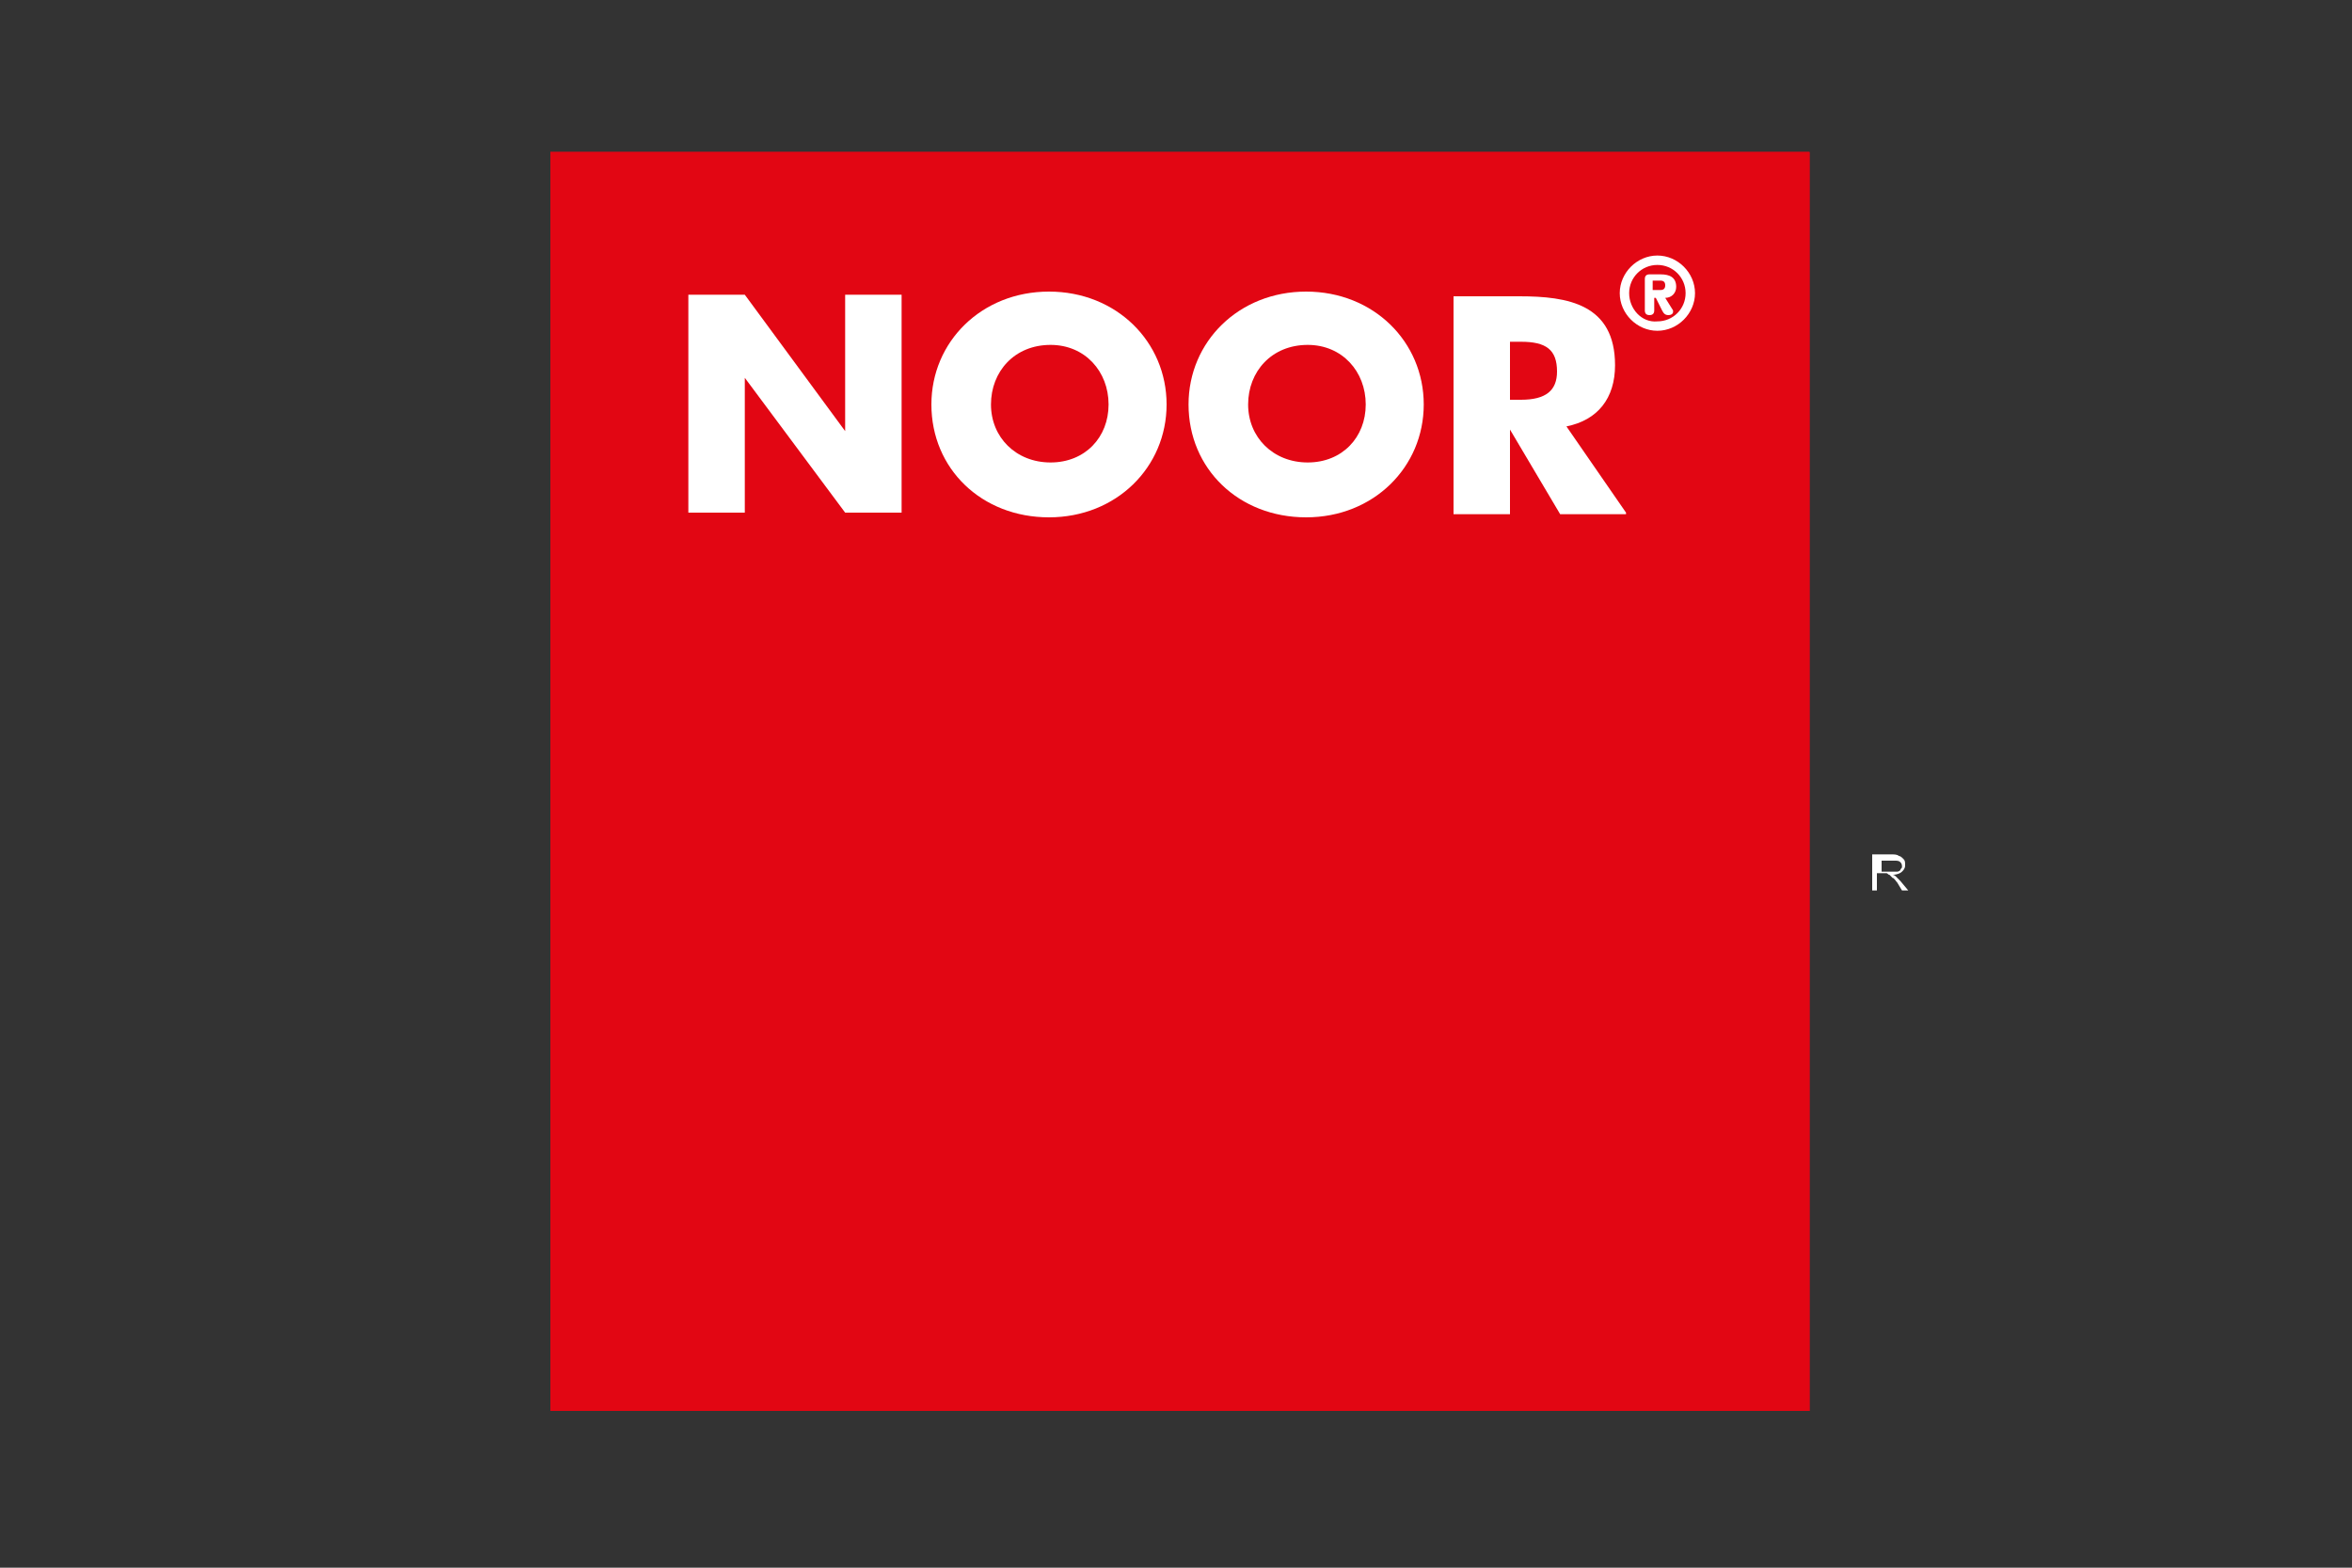
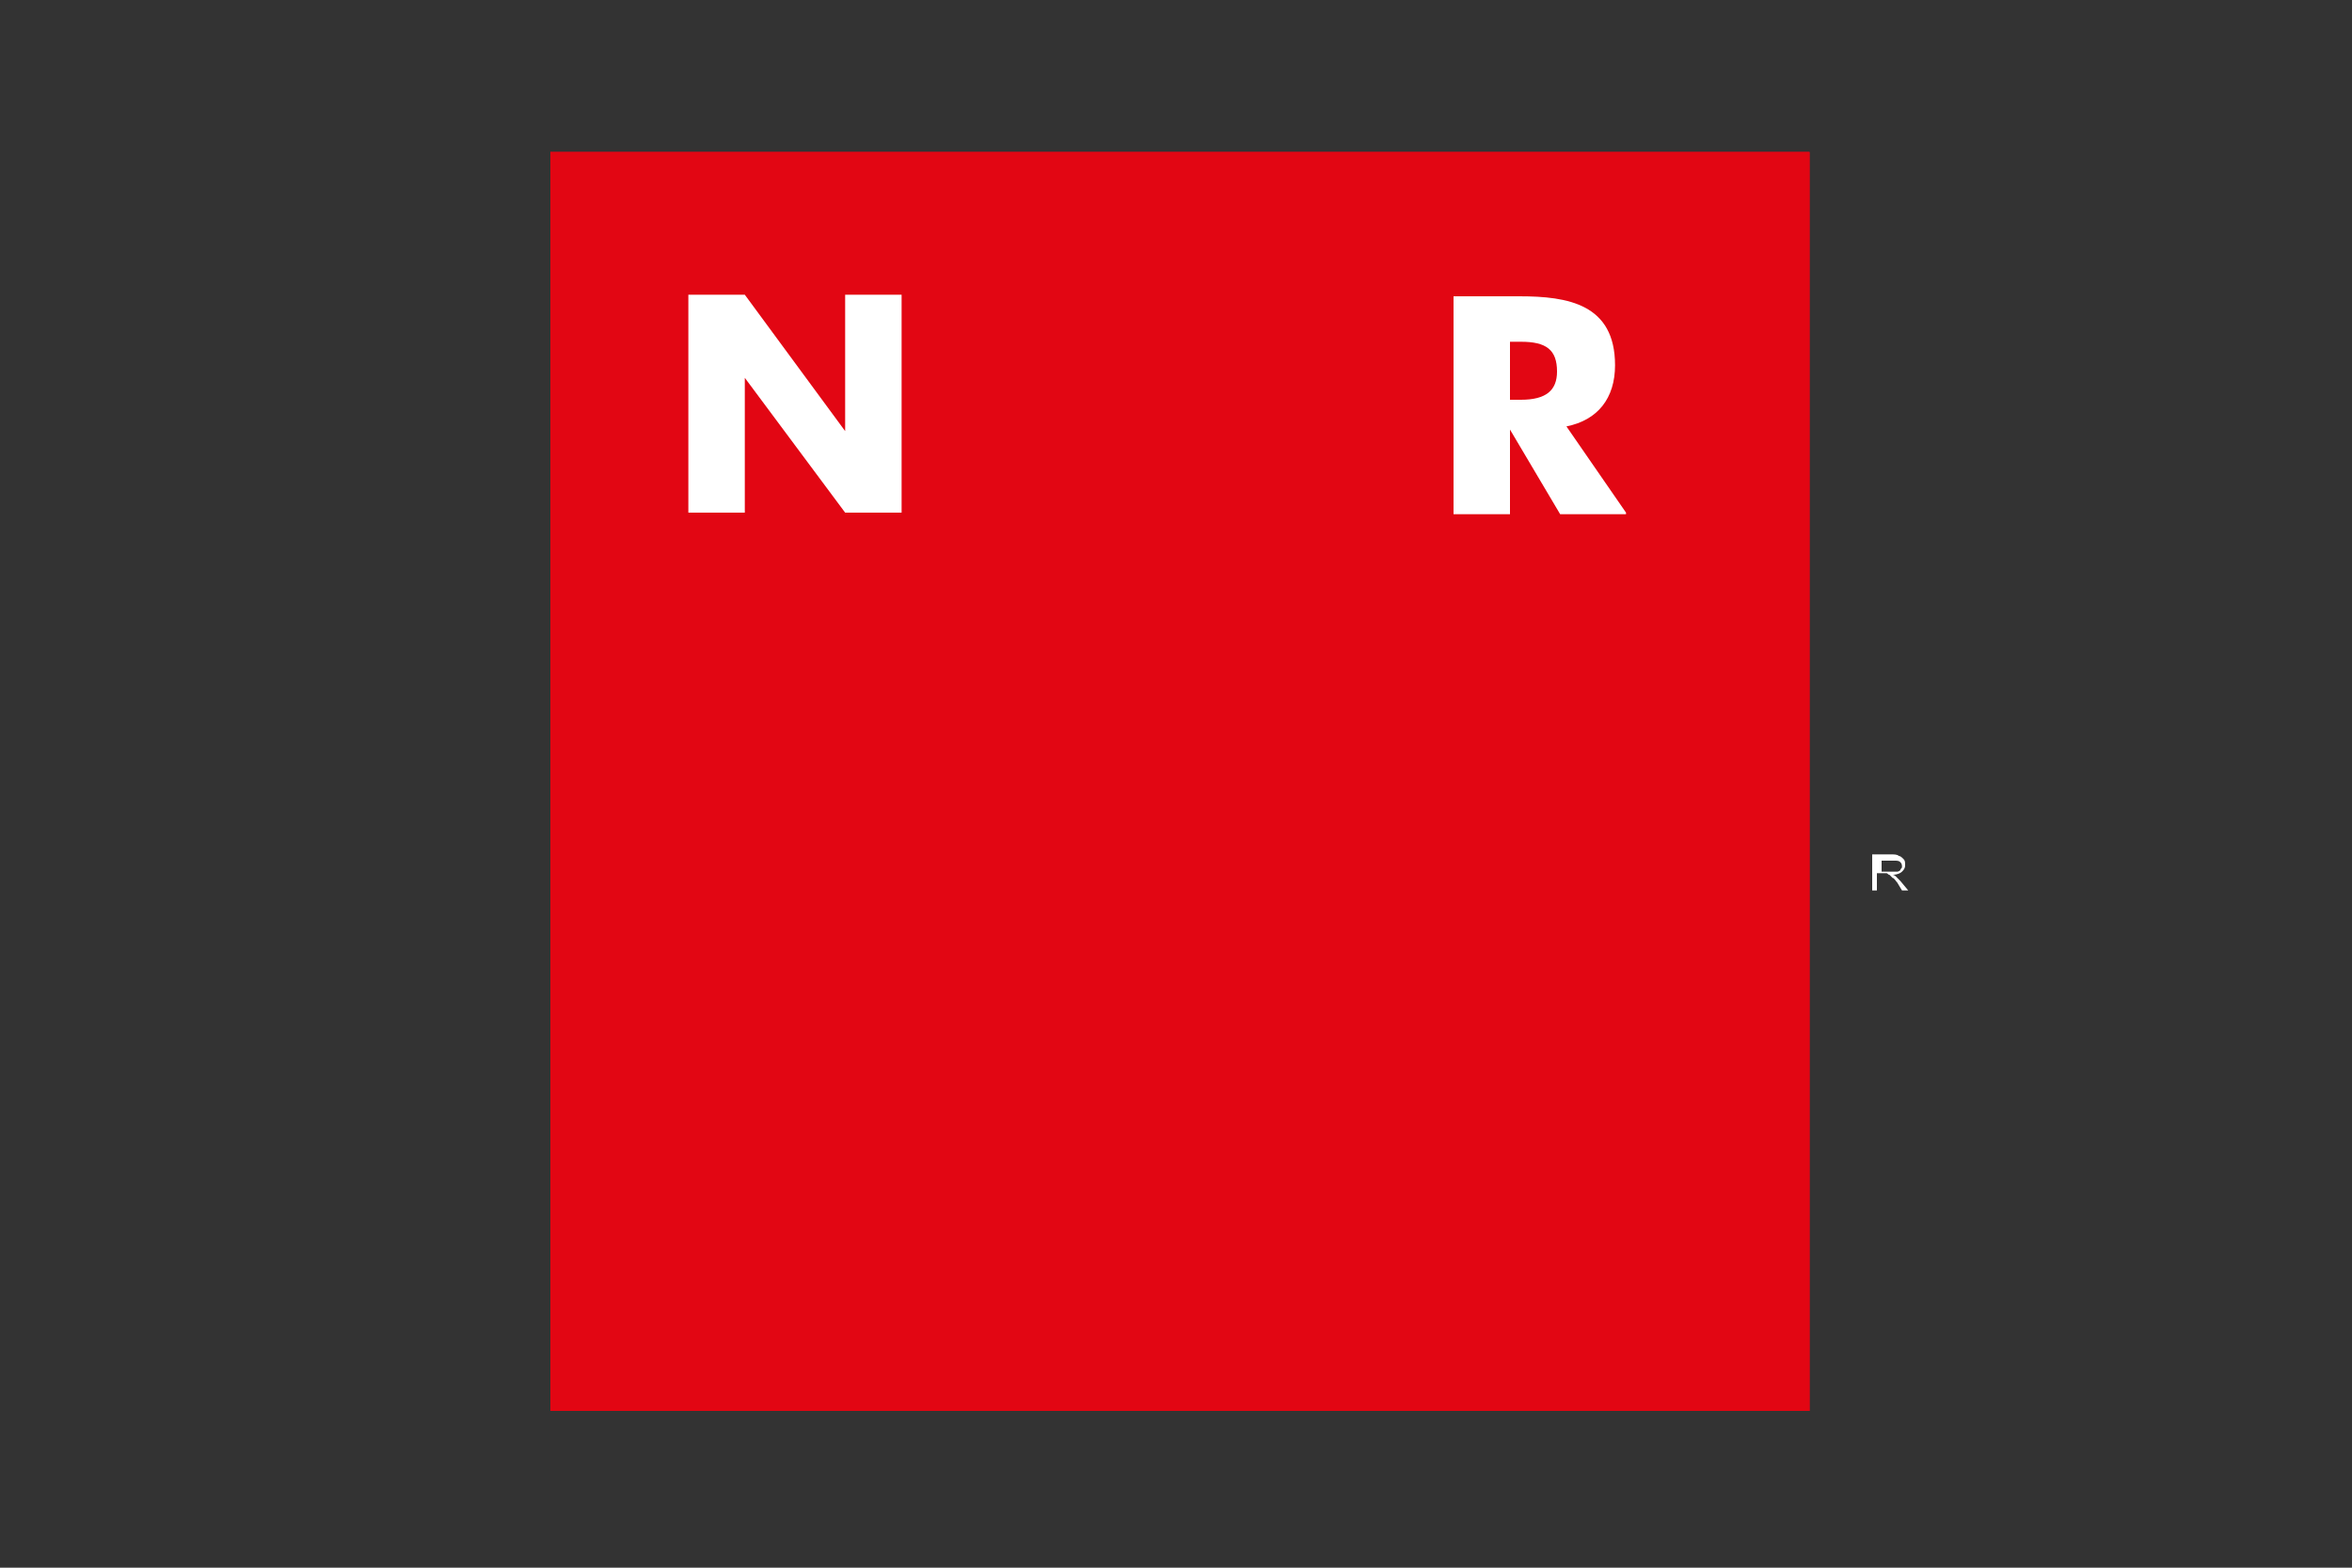
<svg xmlns="http://www.w3.org/2000/svg" xmlns:xlink="http://www.w3.org/1999/xlink" version="1.1" id="Ebene_1" x="0px" y="0px" viewBox="0 0 150 100" style="enable-background:new 0 0 150 100;">
  <rect x="0" y="0" width="150" height="100" fill="#333333" stroke="none" />
  <style type="text/css">
	.st0{fill:#FFFFFF;}
	.st1{fill:#E20613;}
	.st2{fill:#D90725;}
	.st3{clip-path:url(#SVGID_2_);fill-rule:evenodd;clip-rule:evenodd;fill:#FFFFFF;}
	.st4{clip-path:url(#SVGID_2_);fill:#FFFFFF;}
</style>
  <g>
    <path class="st0" d="M119.4,56.9v-2.4h1.2c0.2,0,0.4,0,0.5,0.1c0.1,0,0.2,0.1,0.3,0.2s0.1,0.2,0.1,0.4c0,0.2-0.1,0.3-0.2,0.4&#10;  c-0.1,0.1-0.3,0.2-0.6,0.2c0.1,0,0.2,0.1,0.2,0.1c0.1,0.1,0.2,0.2,0.3,0.3l0.5,0.6h-0.4l-0.3-0.5c-0.1-0.1-0.2-0.3-0.3-0.3&#10;  c-0.1-0.1-0.1-0.1-0.2-0.2c-0.1,0-0.1-0.1-0.2-0.1c0,0-0.1,0-0.2,0h-0.4v1.1H119.4z M119.8,55.6h0.8c0.2,0,0.3,0,0.4,0&#10;  c0.1,0,0.2-0.1,0.2-0.1c0-0.1,0.1-0.1,0.1-0.2c0-0.1,0-0.2-0.1-0.3c-0.1-0.1-0.2-0.1-0.4-0.1h-0.8V55.6z" />
  </g>
  <rect x="35.1" y="9.7" class="st1" width="80.3" height="80.3" />
  <rect x="35.1" y="9.7" class="st2" width="80.3" height="80.3" />
  <rect x="35.1" y="9.7" class="st1" width="80.3" height="80.3" />
  <g>
    <defs>
      <rect id="SVGID_1_" x="35.1" y="9.7" width="80.3" height="80.3" />
    </defs>
    <clipPath id="SVGID_2_">
      <use xlink:href="#SVGID_1_" style="overflow:visible;" />
    </clipPath>
-     <path class="st3" d="M105.4,19h0.2l0.4,0.8c0.1,0.2,0.2,0.3,0.4,0.3c0.2,0,0.3-0.1,0.3-0.2c0,0,0-0.1,0-0.1l-0.5-0.8&#10;  c0.4,0,0.7-0.3,0.7-0.7c0-0.6-0.4-0.8-1-0.8h-0.7c-0.2,0-0.3,0.1-0.3,0.3v2c0,0.2,0.1,0.3,0.3,0.3c0.2,0,0.3-0.1,0.3-0.3V19z&#10;   M105.4,18.5v-0.6h0.5c0.2,0,0.3,0.1,0.3,0.3c0,0.2-0.1,0.3-0.3,0.3H105.4z M103.3,18.7c0,1.3,1.1,2.4,2.4,2.4&#10;  c1.3,0,2.4-1.1,2.4-2.4c0-1.3-1.1-2.4-2.4-2.4C104.4,16.3,103.3,17.4,103.3,18.7 M103.9,18.7c0-1,0.8-1.8,1.8-1.8&#10;  c1,0,1.8,0.8,1.8,1.8c0,1-0.8,1.8-1.8,1.8C104.7,20.6,103.9,19.7,103.9,18.7" />
    <polygon class="st4" points="57.5,32.7 57.5,18.8 53.9,18.8 53.9,27.5 47.5,18.8 43.9,18.8 43.9,32.7 47.5,32.7 47.5,24.1 &#10;  53.9,32.7" />
-     <path class="st3" d="M74.4,25.8c0-4-3.2-7.2-7.5-7.2c-4.3,0-7.5,3.2-7.5,7.2c0,4.1,3.2,7.2,7.5,7.2C71.2,33,74.4,29.8,74.4,25.8&#10;   M70.7,25.8c0,2.1-1.5,3.7-3.7,3.7c-2.2,0-3.8-1.6-3.8-3.7c0-2.1,1.5-3.8,3.8-3.8C69.2,22,70.7,23.7,70.7,25.8" />
-     <path class="st3" d="M90.8,25.8c0-4-3.2-7.2-7.5-7.2c-4.3,0-7.5,3.2-7.5,7.2c0,4.1,3.2,7.2,7.5,7.2C87.6,33,90.8,29.8,90.8,25.8&#10;   M87.1,25.8c0,2.1-1.5,3.7-3.7,3.7c-2.2,0-3.8-1.6-3.8-3.7c0-2.1,1.5-3.8,3.8-3.8C85.6,22,87.1,23.7,87.1,25.8" />
    <path class="st3" d="M103.7,32.7l-3.8-5.5c2-0.4,3.1-1.8,3.1-3.9c0-3.9-3-4.4-6.1-4.4h-4.2v13.9h3.6v-5.4l3.2,5.4H103.7z&#10;   M99.3,23.7c0,1.2-0.7,1.8-2.3,1.8h-0.7v-3.7H97C98.6,21.8,99.3,22.3,99.3,23.7" />
  </g>
</svg>